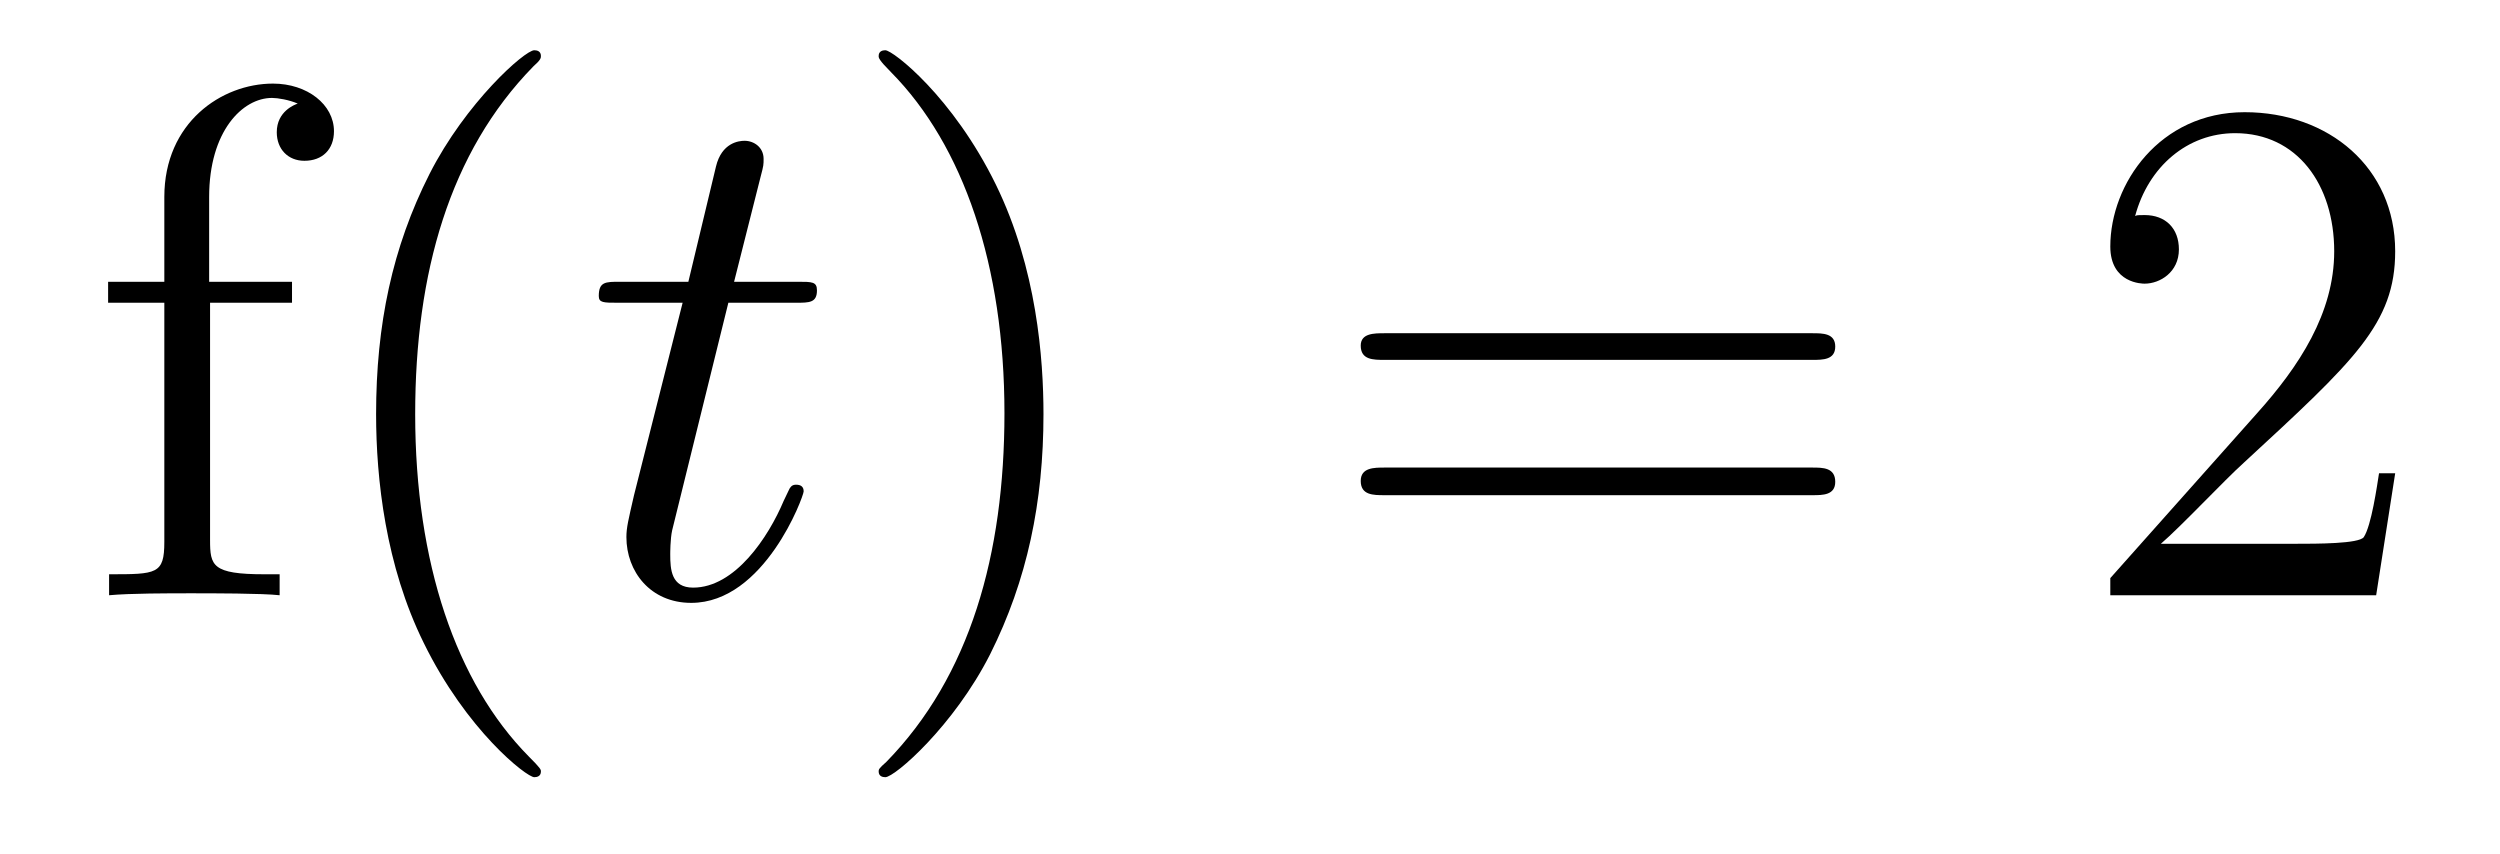
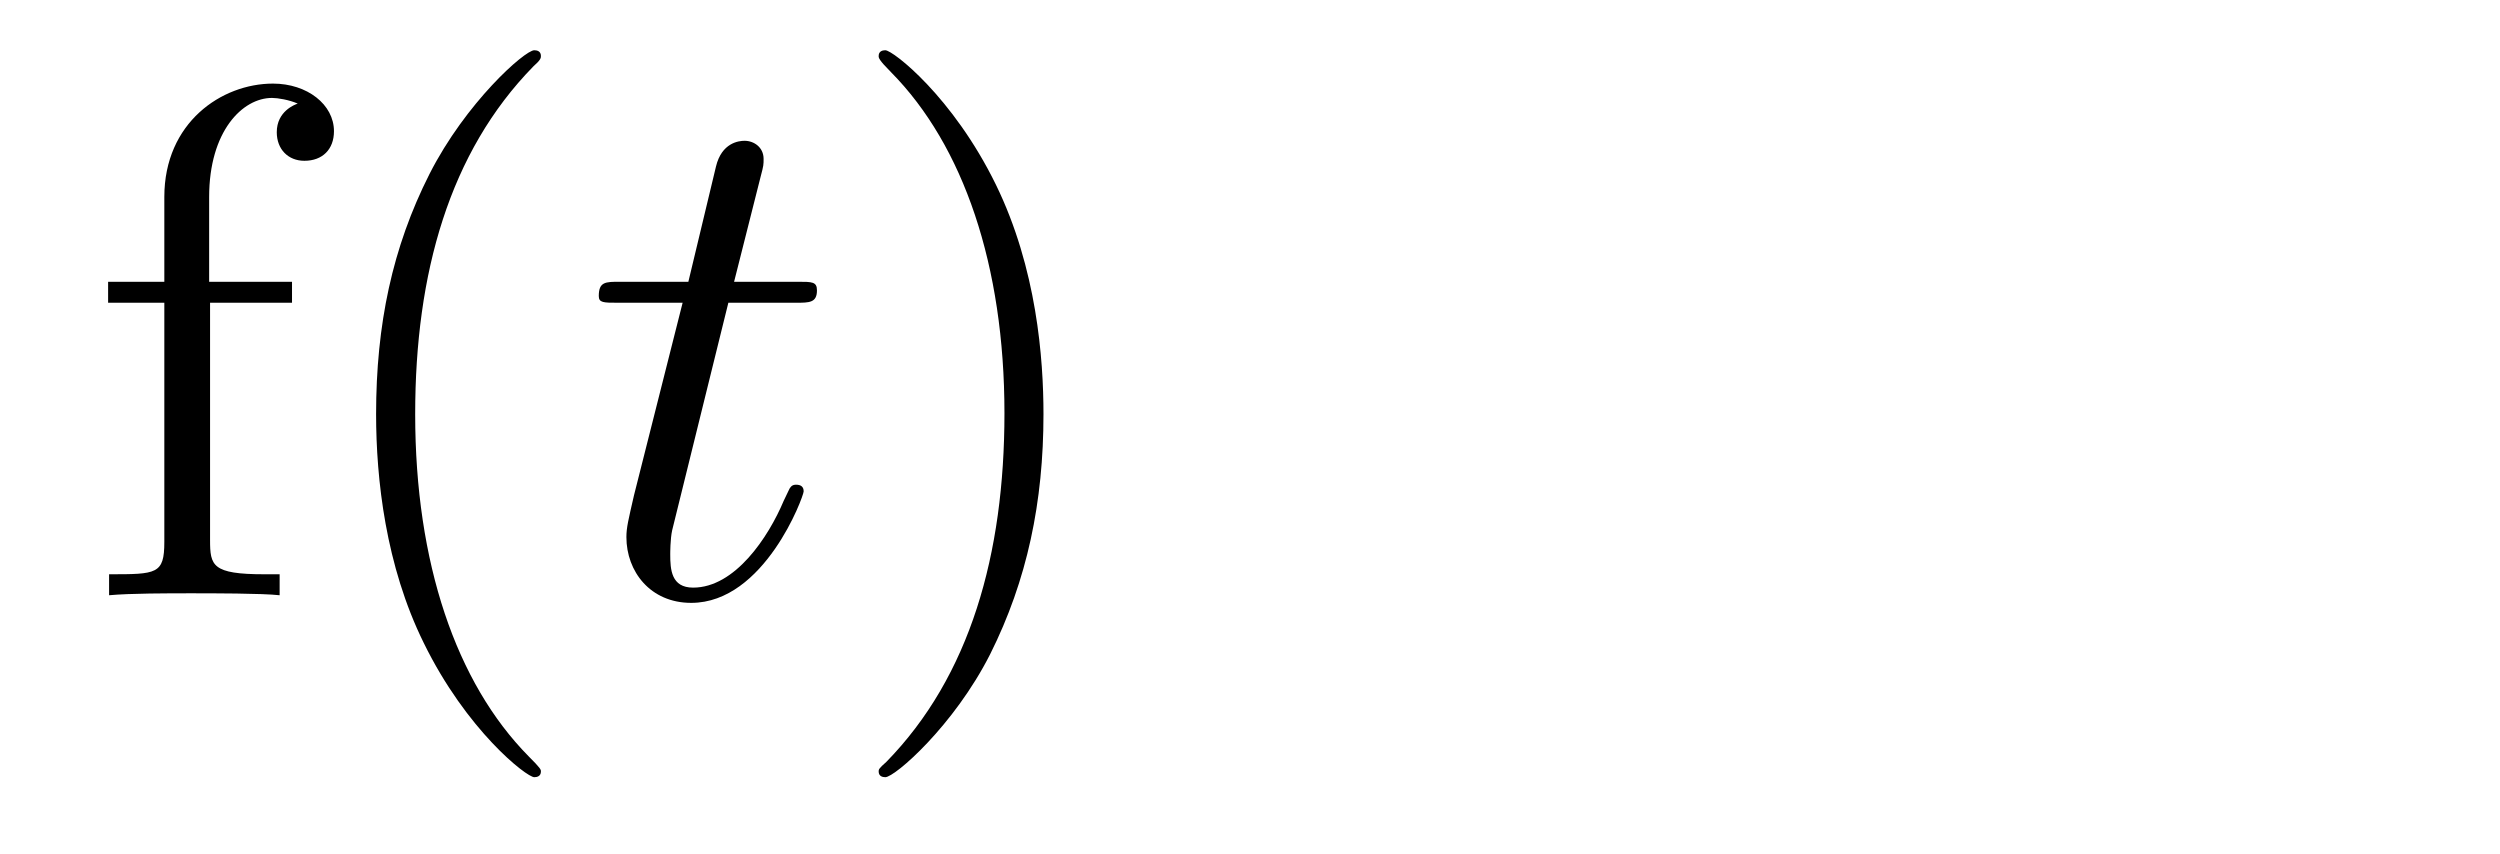
<svg xmlns="http://www.w3.org/2000/svg" height="14pt" version="1.1" viewBox="0 -14 41 14" width="41pt">
  <g id="page1">
    <g transform="matrix(1 0 0 1 -127 650)">
      <path d="M130.445 -659.035H131.789V-659.379H130.43V-660.77C130.43 -661.848 130.977 -662.394 131.461 -662.394C131.555 -662.394 131.742 -662.363 131.883 -662.301C131.836 -662.285 131.539 -662.176 131.539 -661.832C131.539 -661.551 131.727 -661.363 131.992 -661.363C132.289 -661.363 132.477 -661.551 132.477 -661.848C132.477 -662.285 132.039 -662.629 131.477 -662.629C130.633 -662.629 129.695 -661.988 129.695 -660.77V-659.379H128.773V-659.035H129.695V-655.113C129.695 -654.582 129.57 -654.582 128.789 -654.582V-654.238C129.133 -654.27 129.773 -654.27 130.133 -654.27C130.461 -654.27 131.305 -654.27 131.586 -654.238V-654.582H131.336C130.477 -654.582 130.445 -654.723 130.445 -655.145V-659.035ZM135.871 -651.348C135.871 -651.379 135.871 -651.395 135.668 -651.598C134.481 -652.801 133.809 -654.77 133.809 -657.207C133.809 -659.52 134.371 -661.504 135.746 -662.91C135.871 -663.02 135.871 -663.051 135.871 -663.082C135.871 -663.16 135.809 -663.176 135.762 -663.176C135.606 -663.176 134.637 -662.316 134.043 -661.145C133.434 -659.941 133.168 -658.676 133.168 -657.207C133.168 -656.145 133.324 -654.723 133.949 -653.457C134.652 -652.02 135.637 -651.254 135.762 -651.254C135.809 -651.254 135.871 -651.27 135.871 -651.348ZM136.555 -654.238" fill-rule="evenodd" />
      <path d="M138.945 -659.035H140.055C140.273 -659.035 140.398 -659.035 140.398 -659.238C140.398 -659.379 140.32 -659.379 140.086 -659.379H139.039L139.477 -661.113C139.523 -661.285 139.523 -661.301 139.523 -661.395C139.523 -661.582 139.367 -661.691 139.211 -661.691C139.117 -661.691 138.836 -661.66 138.742 -661.269L138.289 -659.379H137.164C136.93 -659.379 136.82 -659.379 136.82 -659.145C136.82 -659.035 136.898 -659.035 137.133 -659.035H138.195L137.398 -655.879C137.305 -655.473 137.273 -655.348 137.273 -655.191C137.273 -654.629 137.664 -654.113 138.336 -654.113C139.539 -654.113 140.18 -655.863 140.18 -655.941S140.133 -656.051 140.055 -656.051C140.039 -656.051 139.992 -656.051 139.961 -656.004C139.945 -655.988 139.945 -655.973 139.852 -655.785C139.602 -655.191 139.055 -654.363 138.367 -654.363C138.008 -654.363 137.992 -654.66 137.992 -654.91C137.992 -654.926 137.992 -655.16 138.023 -655.301L138.945 -659.035ZM140.754 -654.238" fill-rule="evenodd" />
      <path d="M144.113 -657.207C144.113 -658.113 144.004 -659.598 143.332 -660.973C142.629 -662.41 141.645 -663.176 141.519 -663.176C141.473 -663.176 141.41 -663.16 141.41 -663.082C141.41 -663.051 141.41 -663.02 141.613 -662.816C142.801 -661.613 143.473 -659.645 143.473 -657.223C143.473 -654.91 142.91 -652.91 141.535 -651.504C141.41 -651.395 141.41 -651.379 141.41 -651.348C141.41 -651.27 141.473 -651.254 141.519 -651.254C141.676 -651.254 142.644 -652.098 143.238 -653.27C143.848 -654.488 144.113 -655.77 144.113 -657.207ZM145.313 -654.238" fill-rule="evenodd" />
-       <path d="M156.723 -658.098C156.894 -658.098 157.098 -658.098 157.098 -658.316C157.098 -658.535 156.894 -658.535 156.723 -658.535H149.707C149.535 -658.535 149.316 -658.535 149.316 -658.332C149.316 -658.098 149.52 -658.098 149.707 -658.098H156.723ZM156.723 -655.879C156.894 -655.879 157.098 -655.879 157.098 -656.098C157.098 -656.332 156.894 -656.332 156.723 -656.332H149.707C149.535 -656.332 149.316 -656.332 149.316 -656.113C149.316 -655.879 149.52 -655.879 149.707 -655.879H156.723ZM157.793 -654.238" fill-rule="evenodd" />
-       <path d="M166.281 -656.238H166.016C165.984 -656.035 165.891 -655.379 165.766 -655.191C165.687 -655.082 165 -655.082 164.641 -655.082H162.438C162.766 -655.363 163.484 -656.129 163.797 -656.41C165.609 -658.082 166.281 -658.691 166.281 -659.879C166.281 -661.254 165.188 -662.16 163.812 -662.16C162.422 -662.16 161.609 -660.988 161.609 -659.957C161.609 -659.348 162.141 -659.348 162.172 -659.348C162.422 -659.348 162.734 -659.535 162.734 -659.91C162.734 -660.254 162.516 -660.473 162.172 -660.473C162.063 -660.473 162.047 -660.473 162.016 -660.457C162.234 -661.269 162.875 -661.816 163.656 -661.816C164.672 -661.816 165.281 -660.973 165.281 -659.879C165.281 -658.863 164.703 -657.988 164.016 -657.223L161.609 -654.519V-654.238H165.969L166.281 -656.238ZM166.91 -654.238" fill-rule="evenodd" />
    </g>
  </g>
</svg>